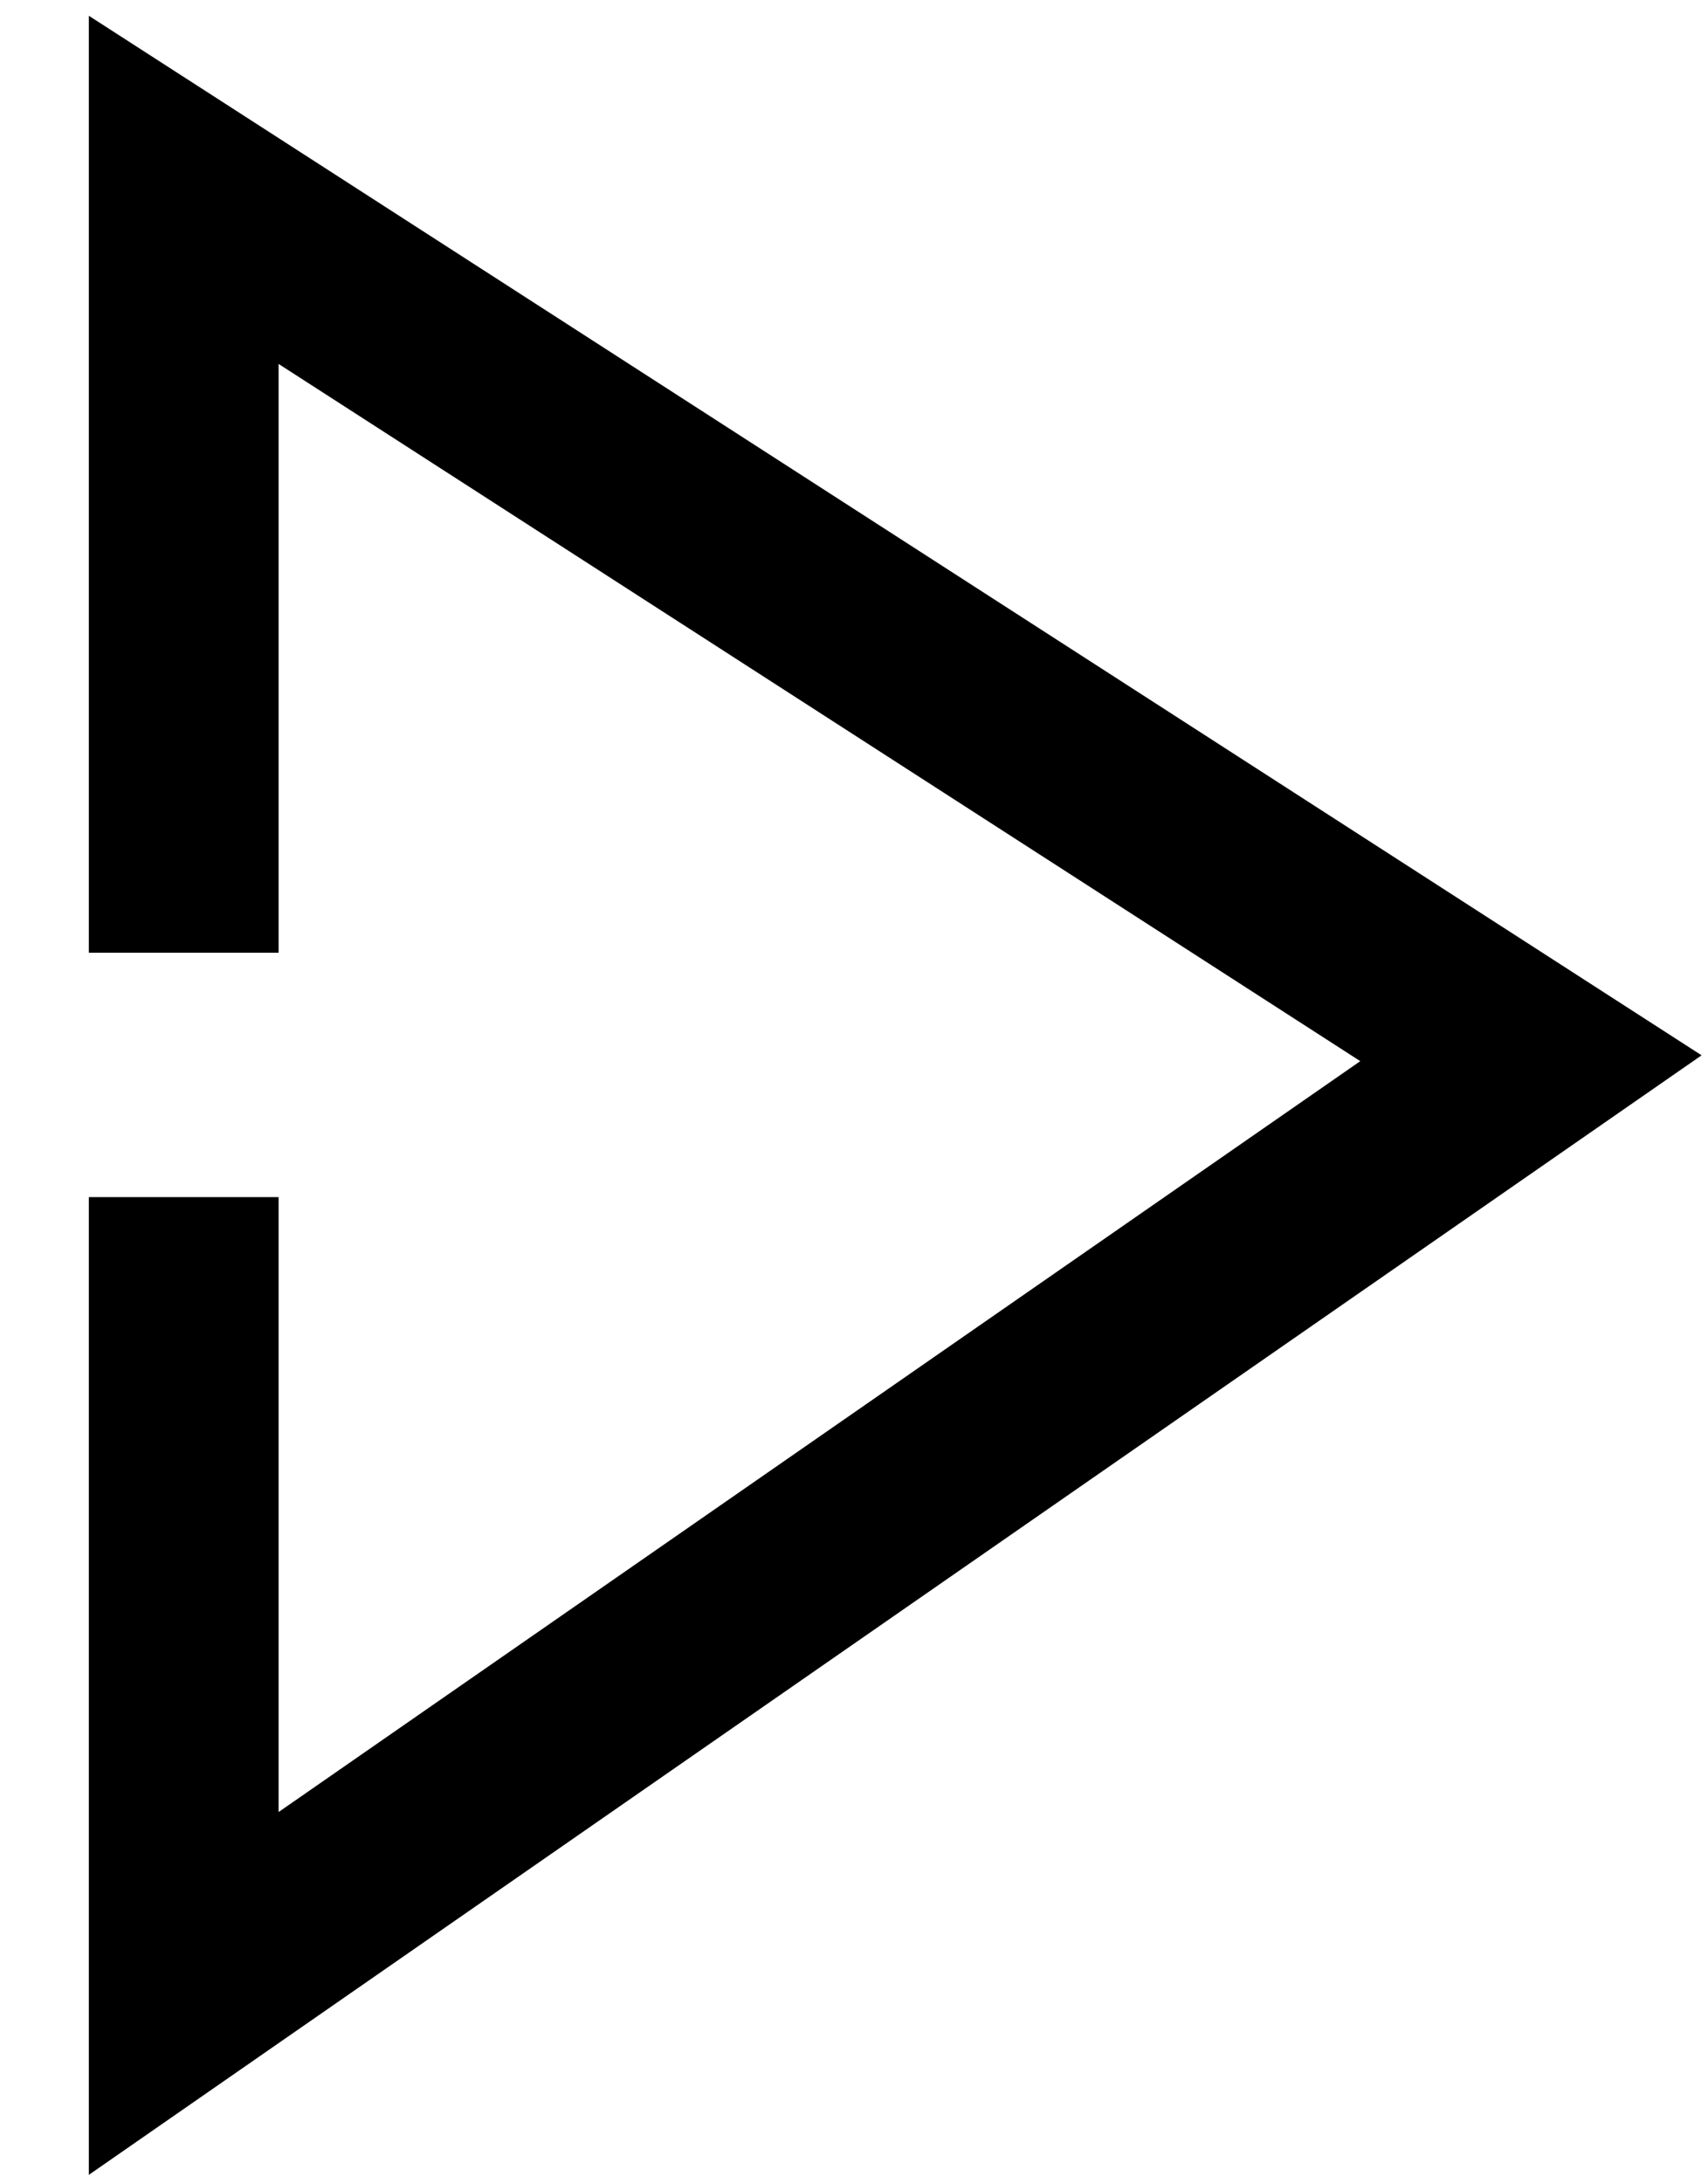
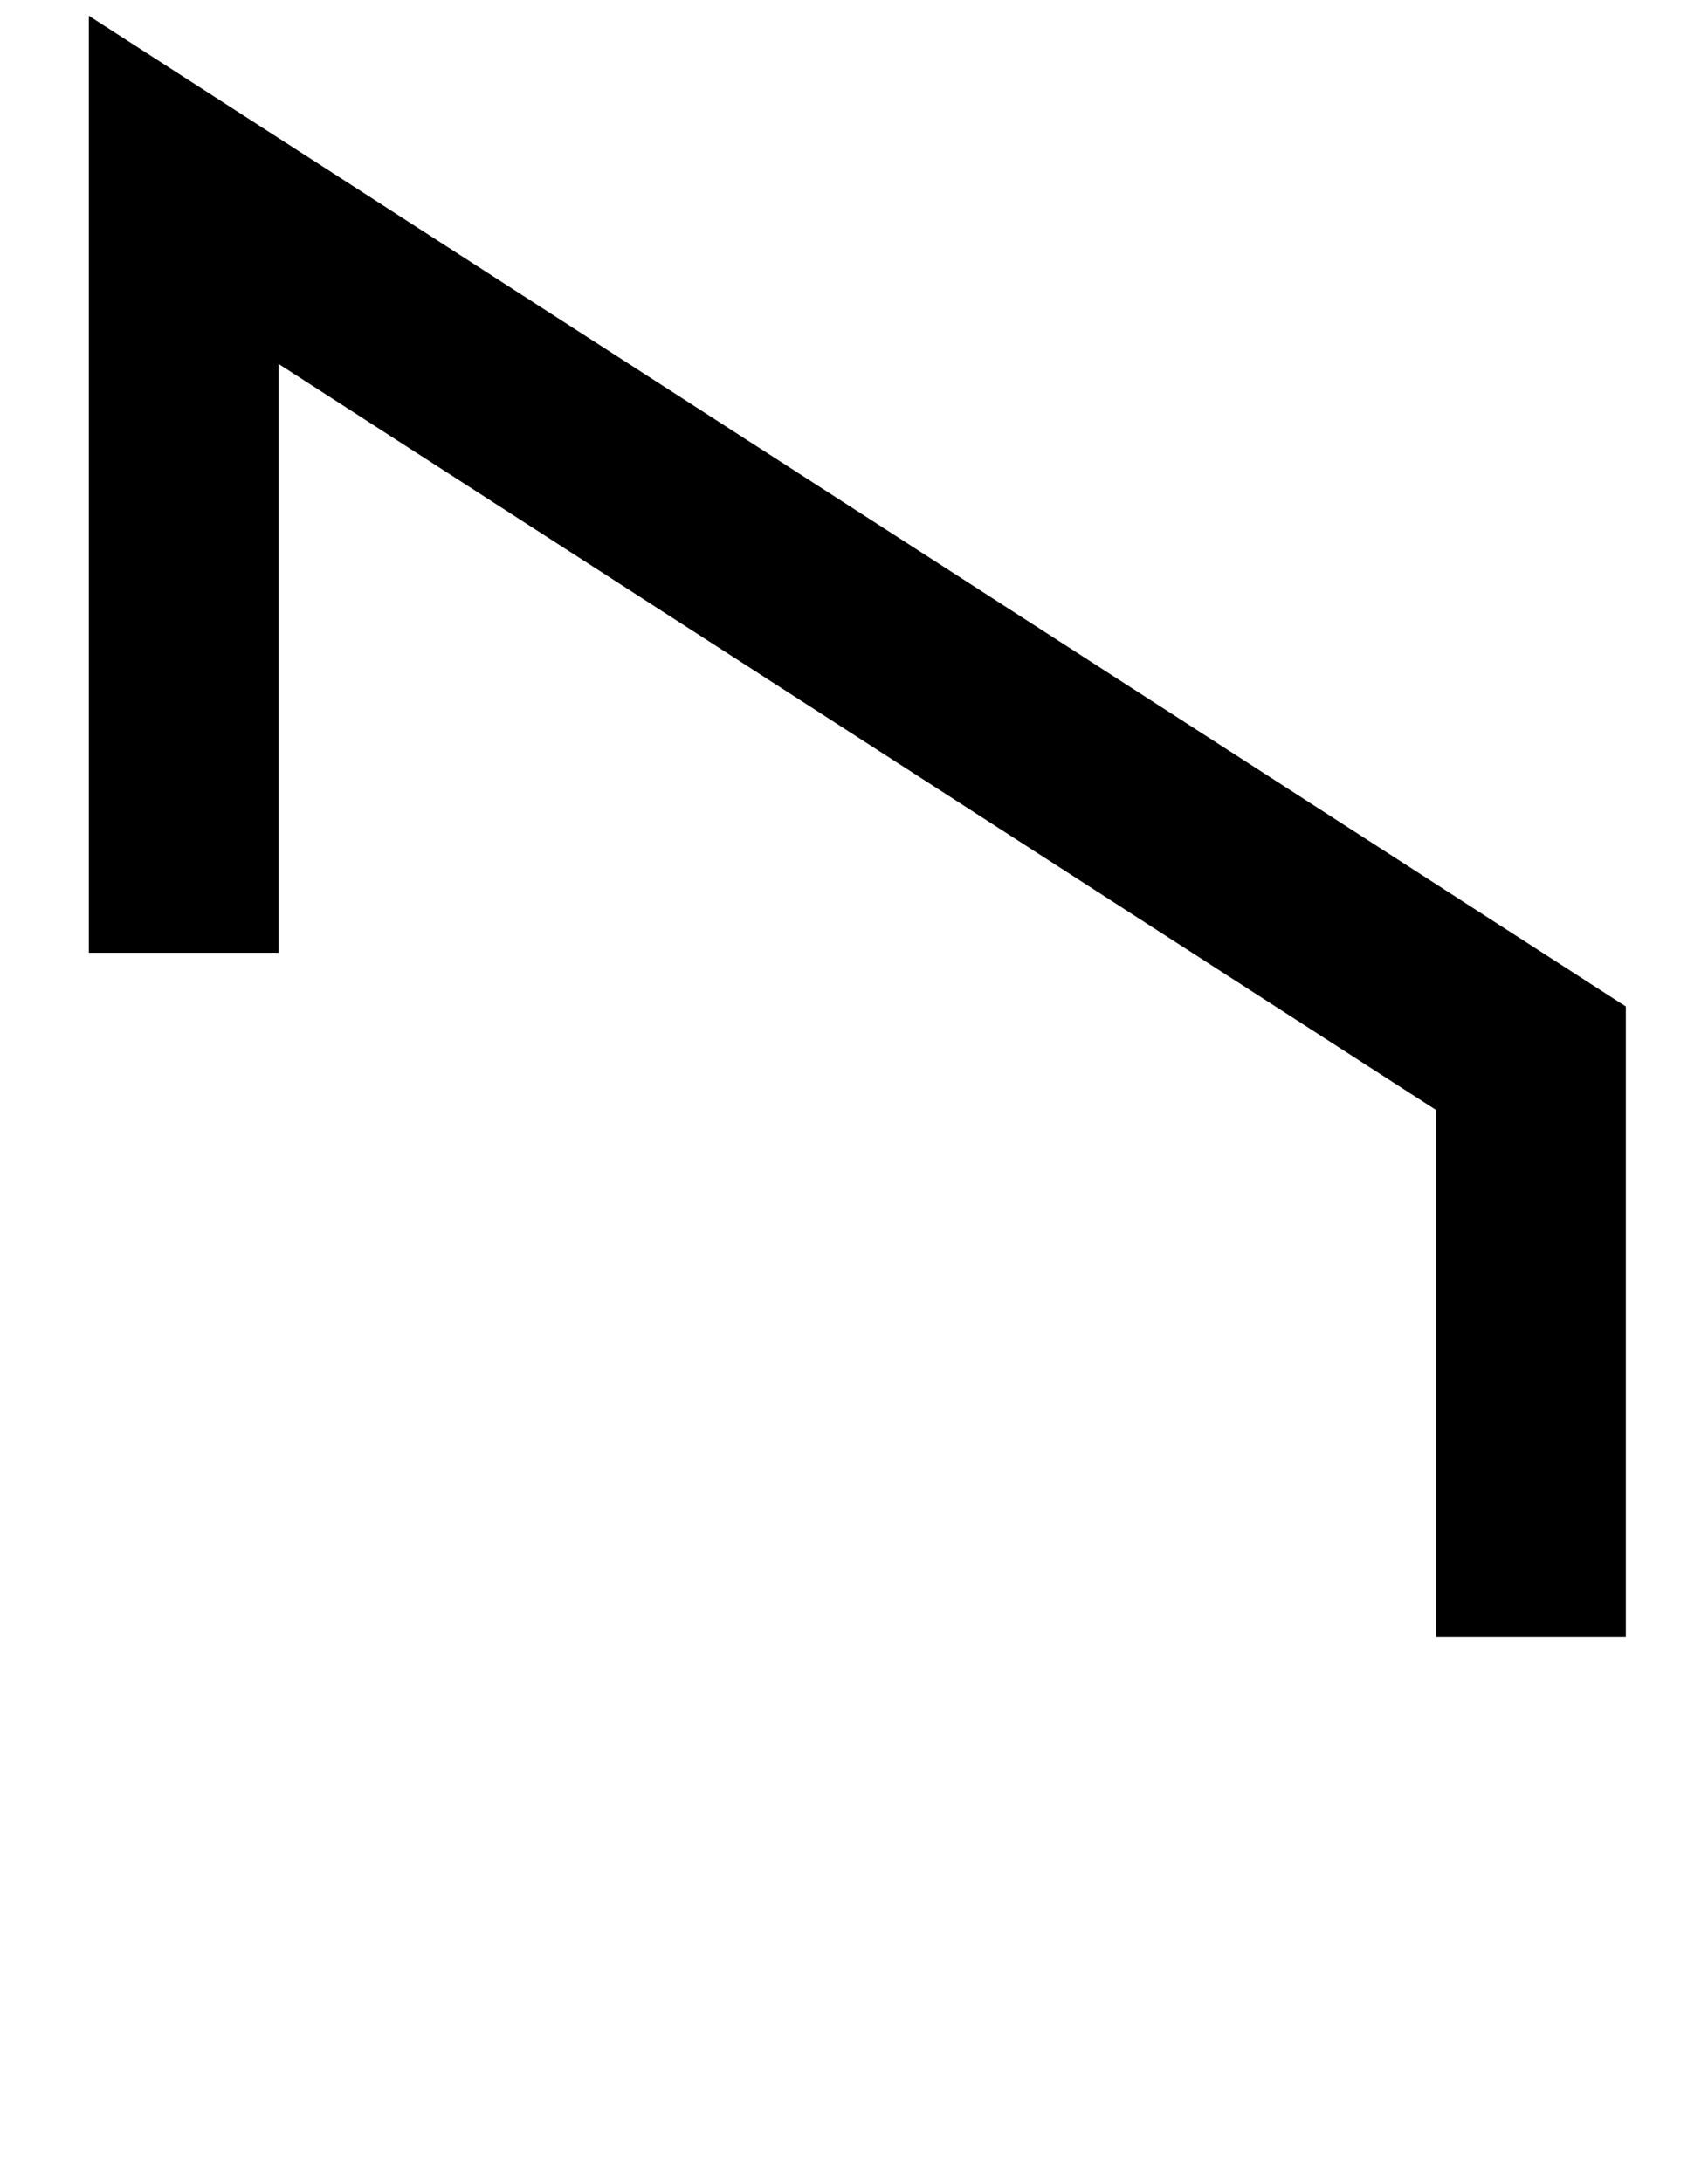
<svg xmlns="http://www.w3.org/2000/svg" width="18" height="23" viewBox="0 0 18 23" fill="none">
-   <path d="M1.936 9.037V2L16.134 11.148L1.936 21V17.247V13.611" stroke="black" stroke-width="2" stroke-linecap="square" />
+   <path d="M1.936 9.037V2L16.134 11.148V17.247V13.611" stroke="black" stroke-width="2" stroke-linecap="square" />
</svg>